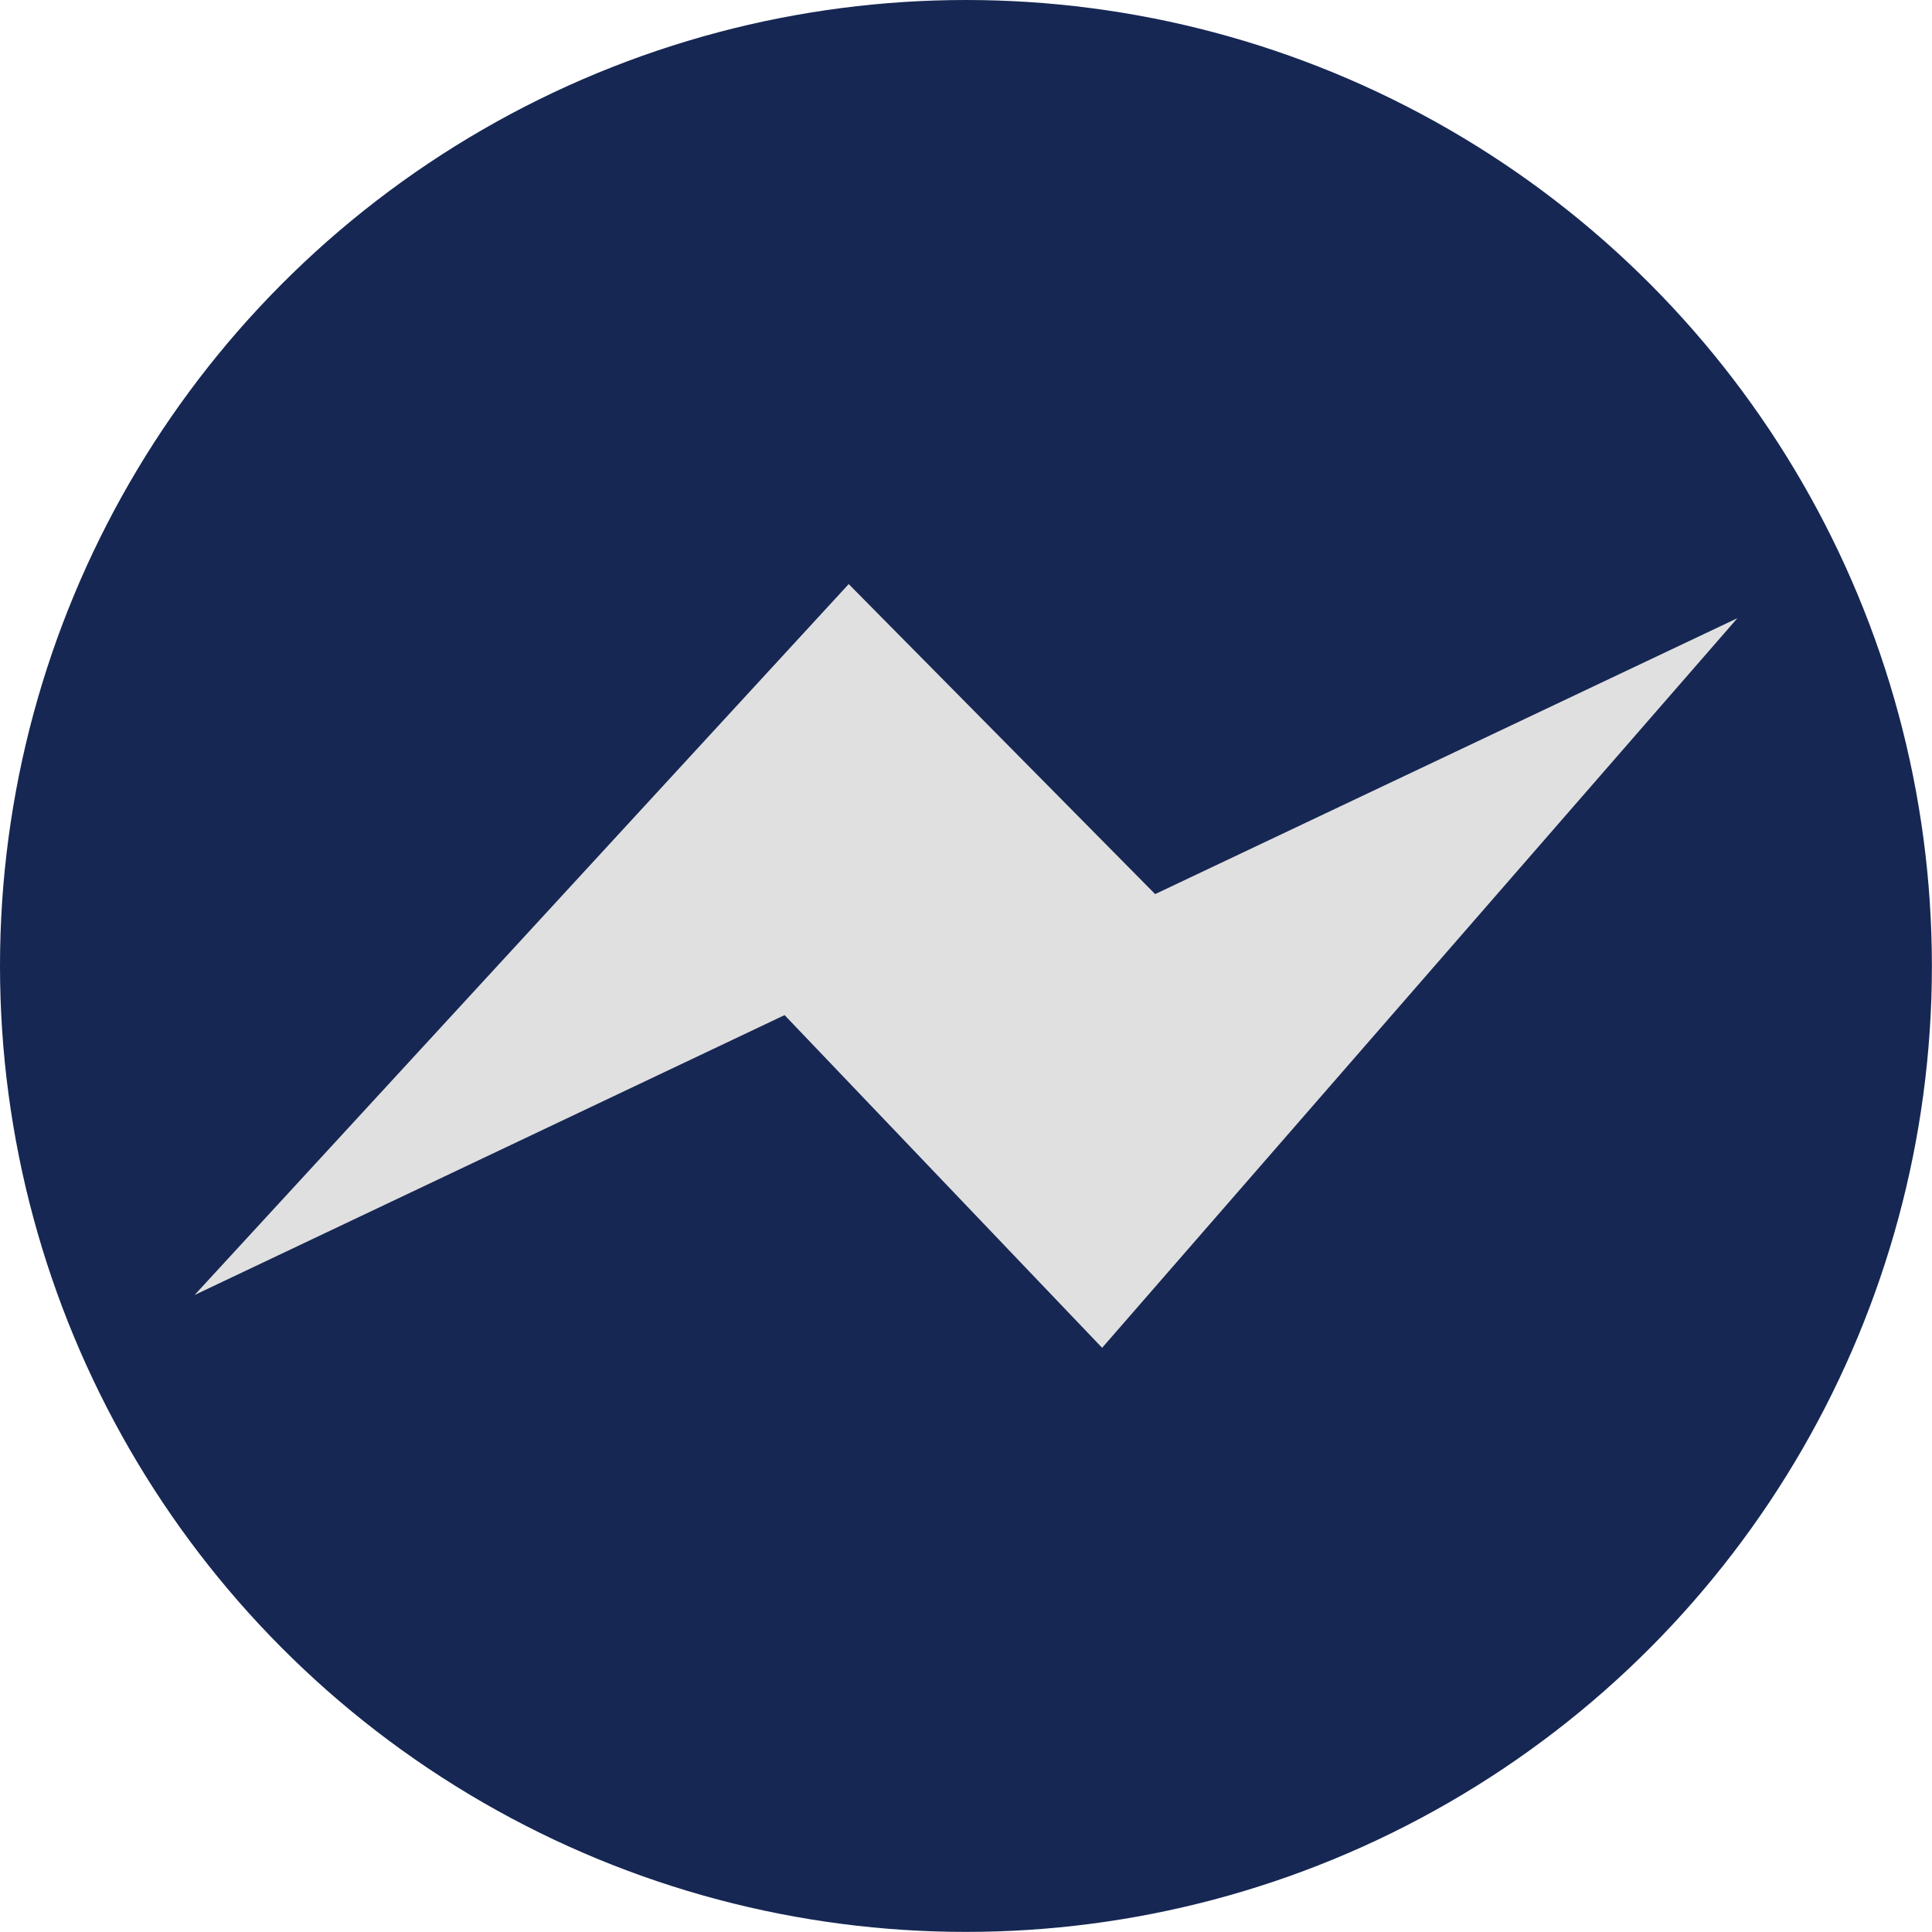
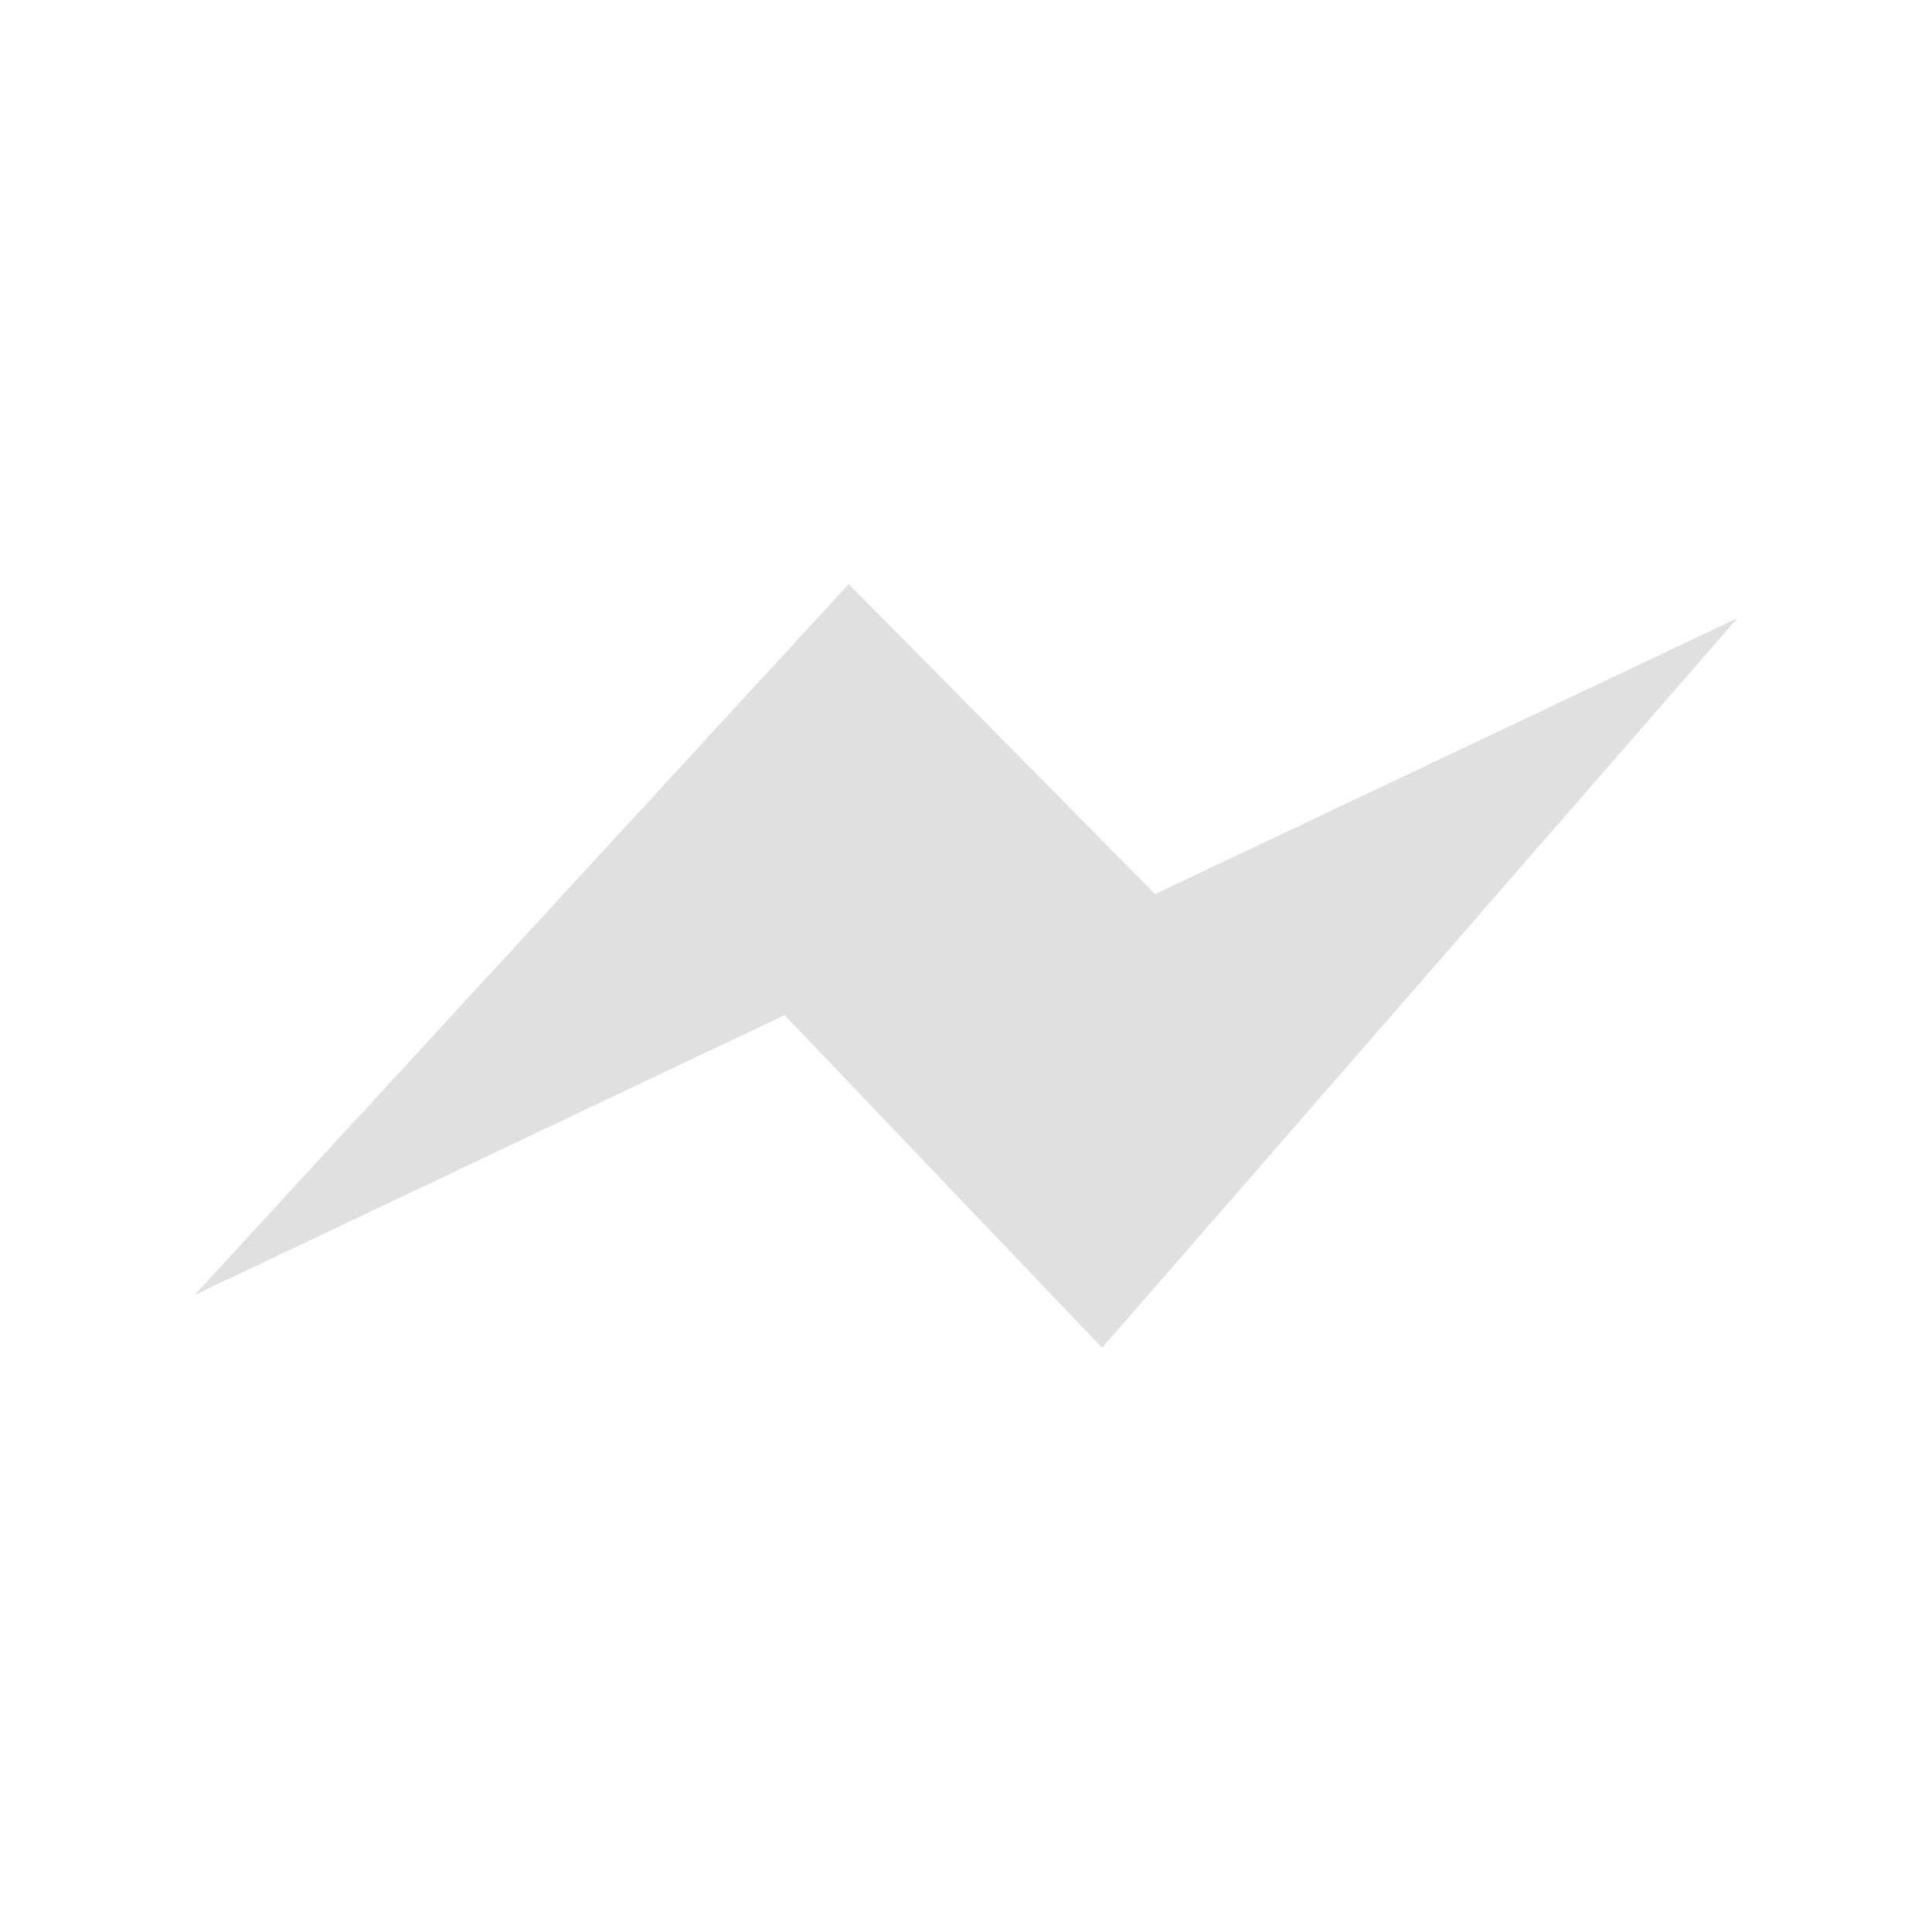
<svg xmlns="http://www.w3.org/2000/svg" id="Layer_1" data-name="Layer 1" viewBox="0 0 200.05 200.05">
  <defs>
    <style>.cls-1{fill:#162753;}.cls-2{fill:#e1e0e0;}</style>
  </defs>
  <title>ФБМ_серый_синий</title>
-   <circle class="cls-1" cx="100.02" cy="100.02" r="100.02" />
  <g id="Layer_3" data-name="Layer 3">
    <polygon class="cls-2" points="20.15 134.09 87.88 60.48 119.61 92.58 179.9 64.01 114.12 139.56 81.24 105.11 20.15 134.09" />
  </g>
</svg>